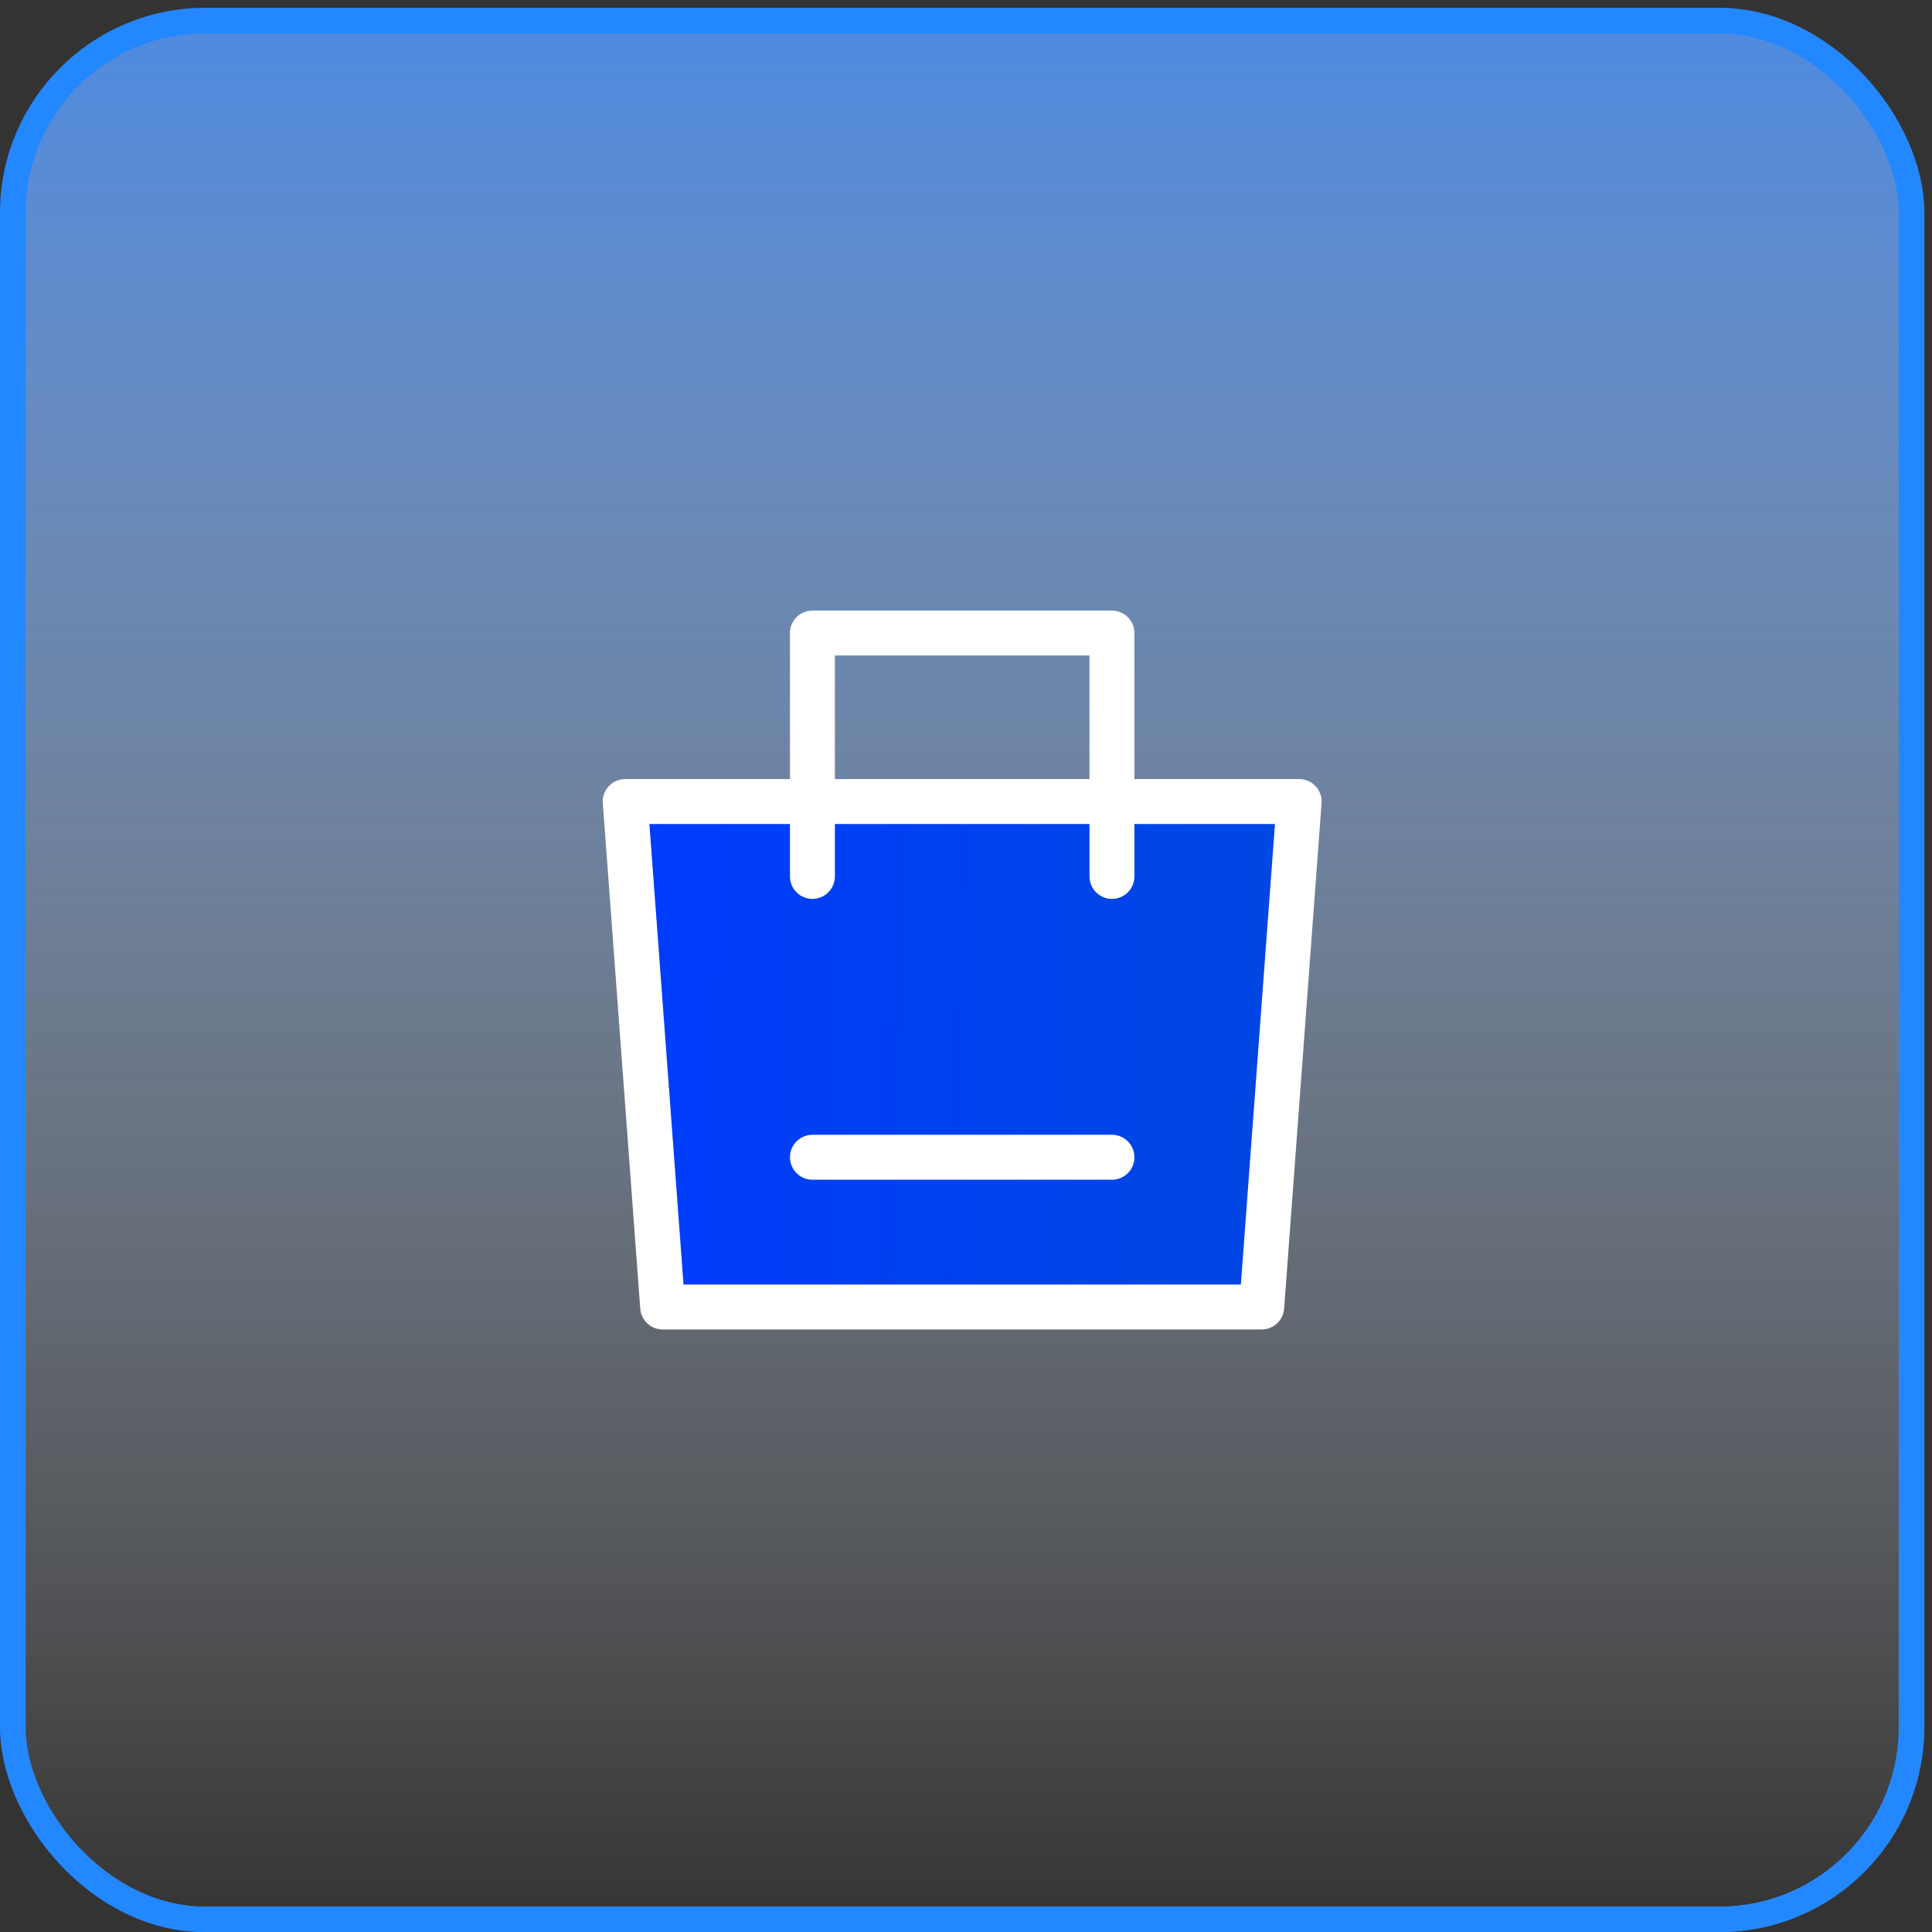
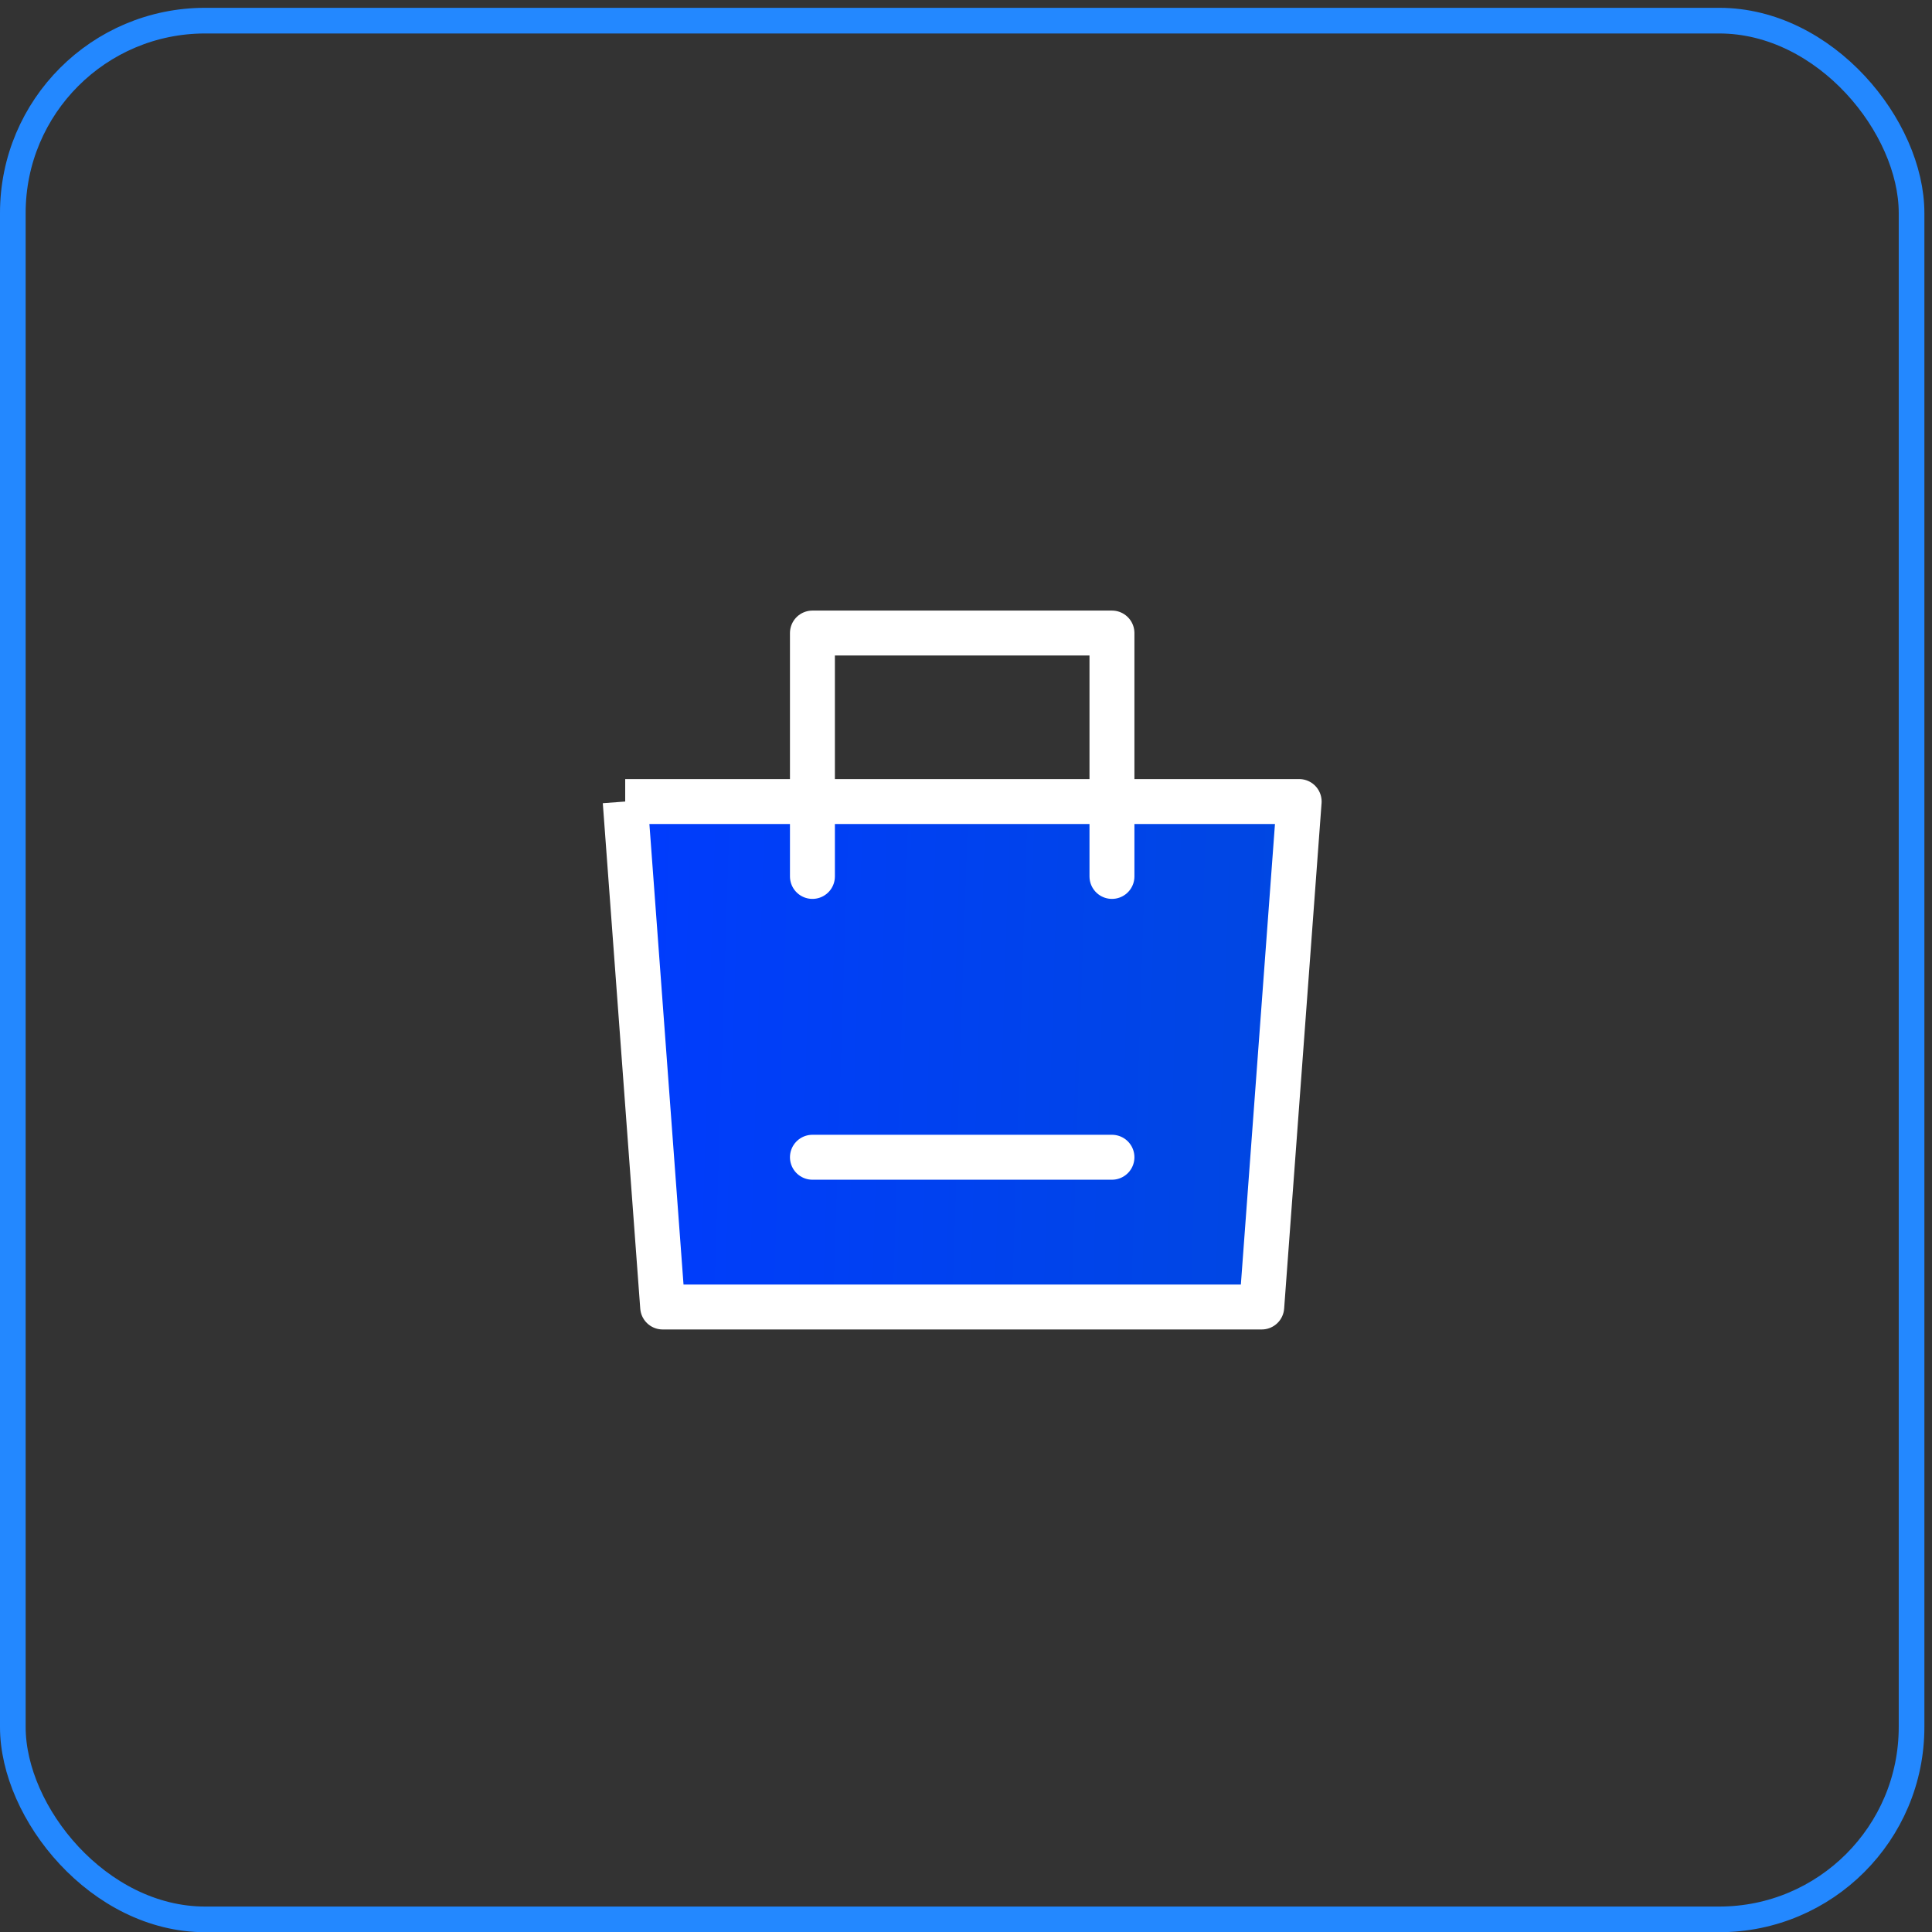
<svg xmlns="http://www.w3.org/2000/svg" width="86" height="86" viewBox="0 0 86 86" fill="none">
  <rect x="0" y="0" width="86" height="86" fill="#333333" stroke="none" />
-   <rect x="0.571" y="0.919" width="84.519" height="84.519" rx="8.561" fill="url(#paint0_linear_103_324)" />
  <rect x="0.571" y="0.919" width="84.519" height="84.519" rx="8.561" stroke="url(#paint1_linear_103_324)" stroke-width="1.142" />
-   <path fill-rule="evenodd" clip-rule="evenodd" d="M27.83 35.679H57.83L56.164 58.179H29.497L27.83 35.679Z" fill="url(#paint2_linear_103_324)" stroke="white" stroke-width="2" stroke-linejoin="round" />
+   <path fill-rule="evenodd" clip-rule="evenodd" d="M27.83 35.679H57.83L56.164 58.179H29.497L27.83 35.679" fill="url(#paint2_linear_103_324)" stroke="white" stroke-width="2" stroke-linejoin="round" />
  <path d="M36.164 39.013V28.179H49.497V39.013" stroke="white" stroke-width="2" stroke-linecap="round" stroke-linejoin="round" />
  <path d="M36.164 51.513H49.497" stroke="white" stroke-width="2" stroke-linecap="round" />
  <defs>
    <linearGradient id="paint0_linear_103_324" x1="42.83" y1="0.349" x2="42.83" y2="86.009" gradientUnits="userSpaceOnUse">
      <stop stop-color="#4E8AE1" />
      <stop offset="1" stop-color="white" stop-opacity="0" />
    </linearGradient>
    <linearGradient id="paint1_linear_103_324" x1="42.83" y1="0.349" x2="42.83" y2="86.009" gradientUnits="userSpaceOnUse">
      <stop stop-color="#2388FF" />
    </linearGradient>
    <linearGradient id="paint2_linear_103_324" x1="25.602" y1="44.159" x2="62.675" y2="45.337" gradientUnits="userSpaceOnUse">
      <stop stop-color="#003BFF" />
      <stop offset="1" stop-color="#0049DD" />
    </linearGradient>
  </defs>
</svg>